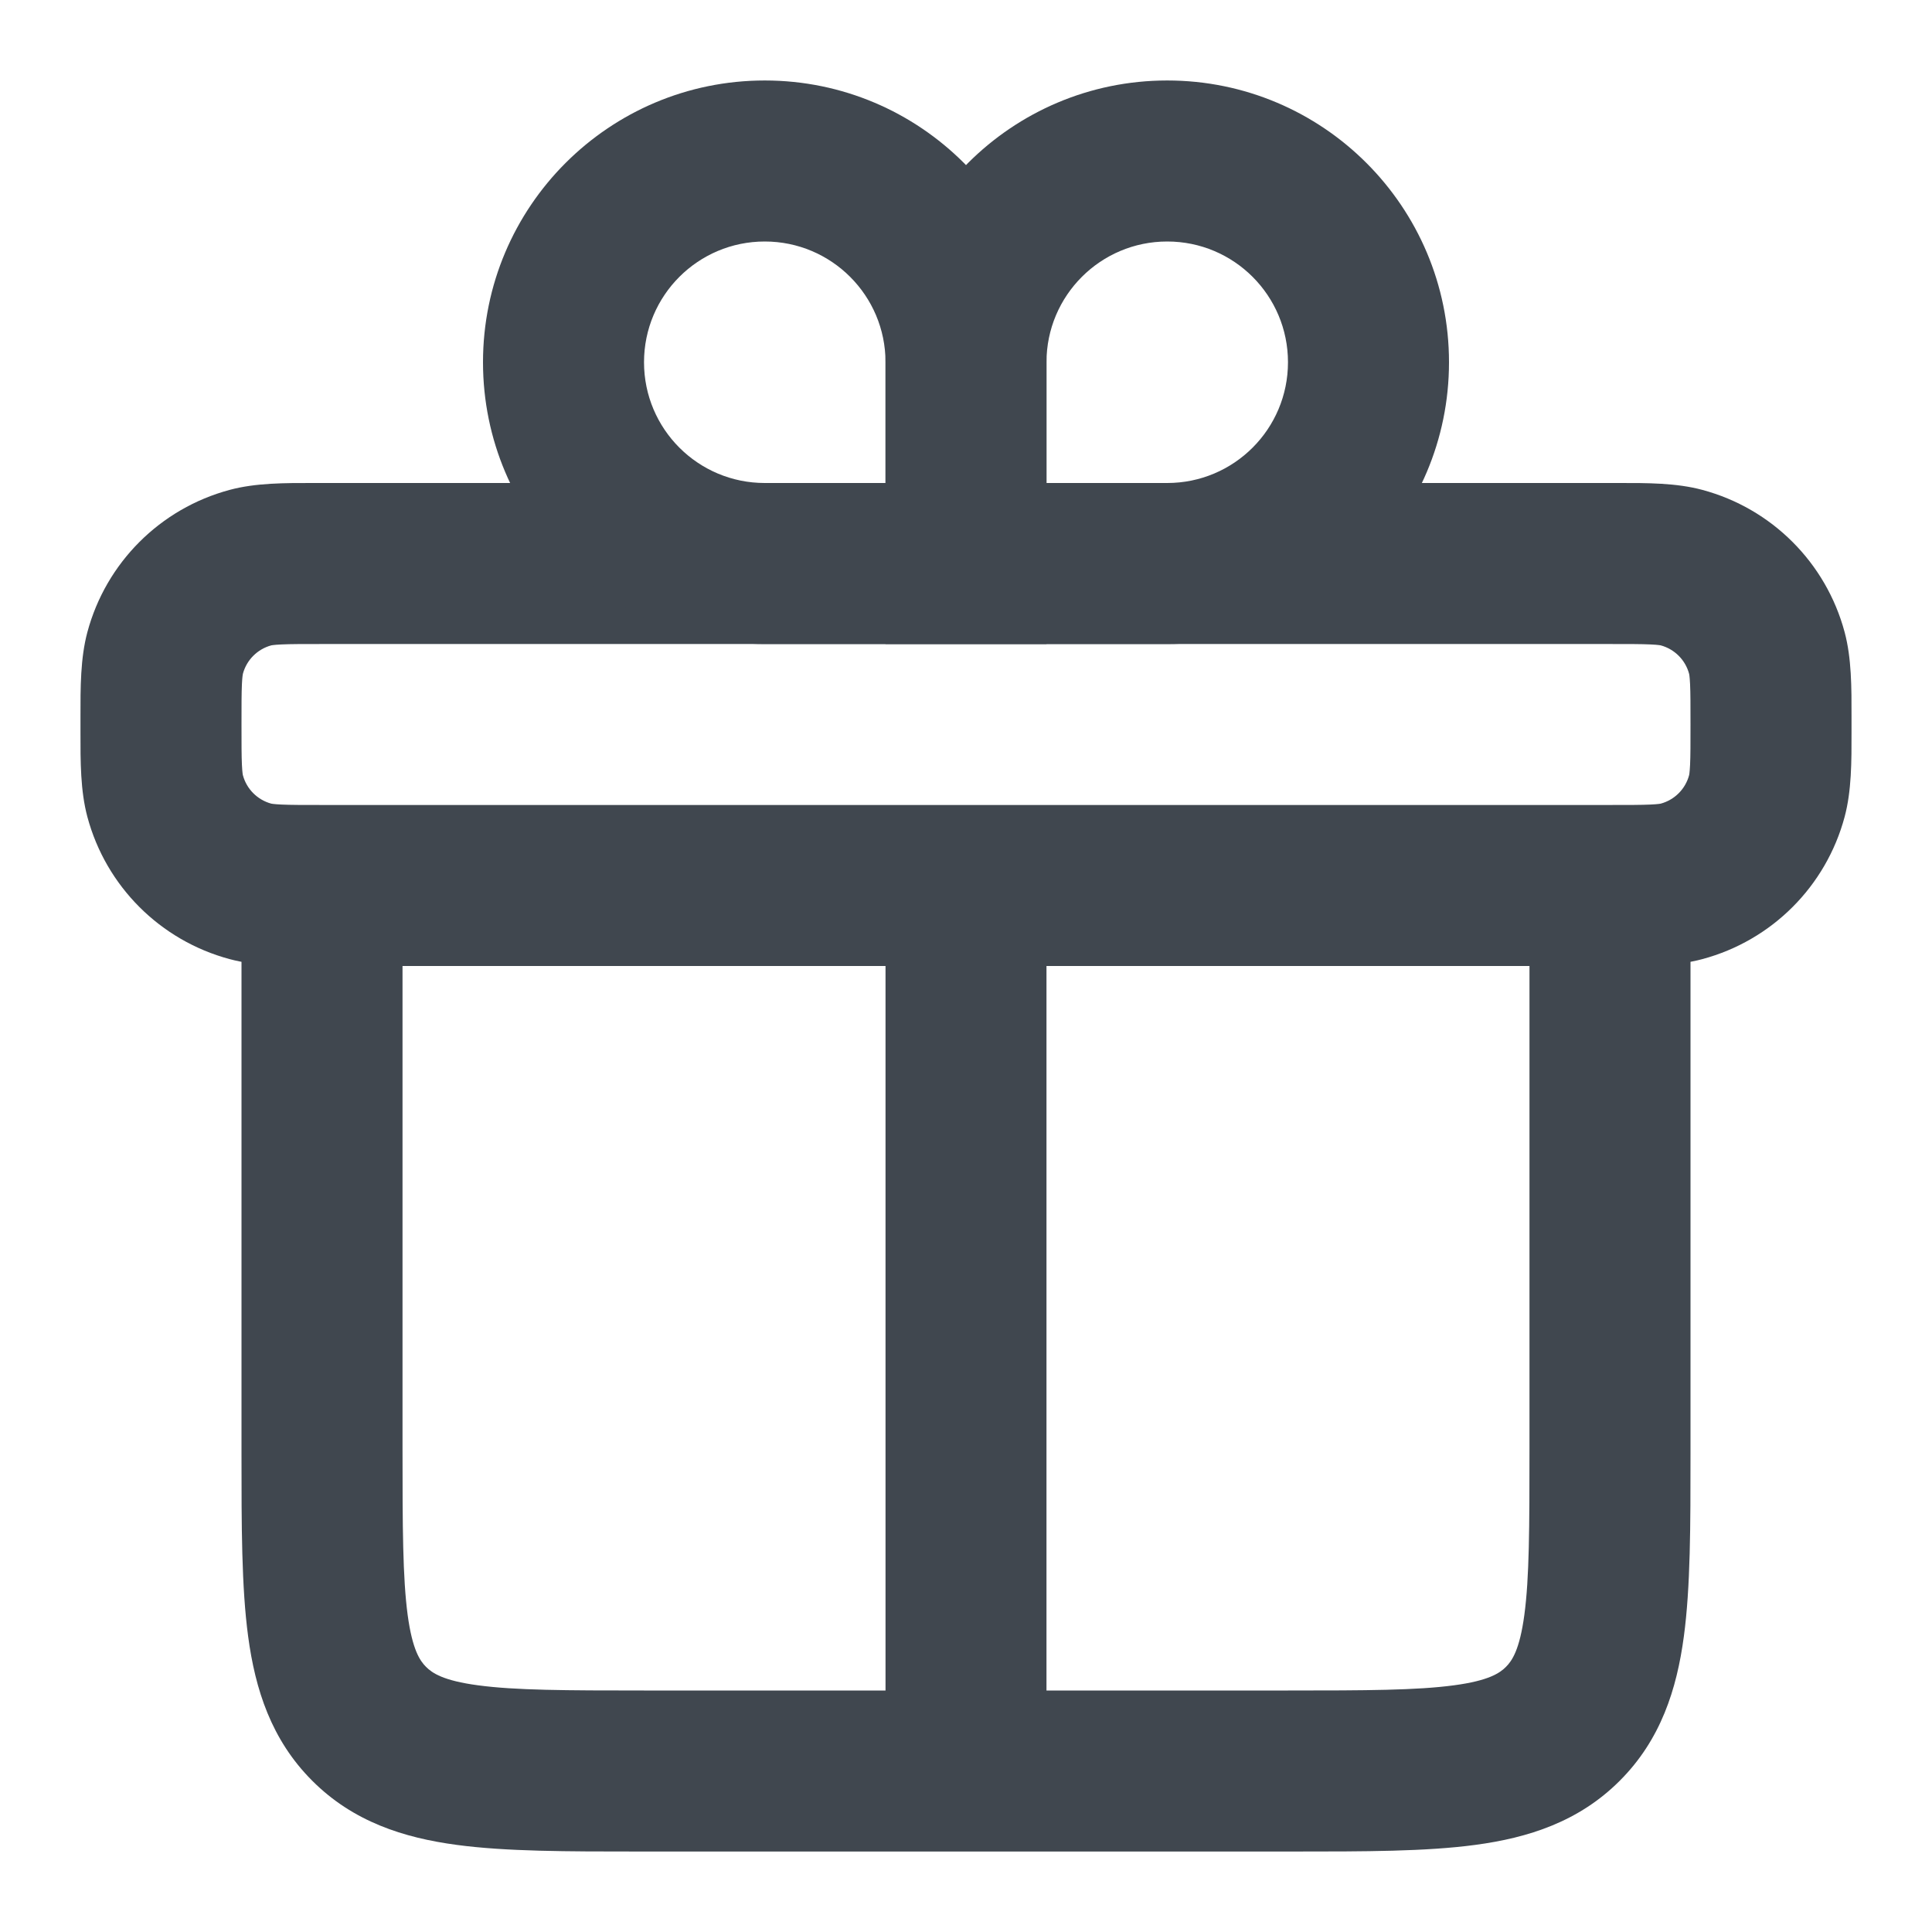
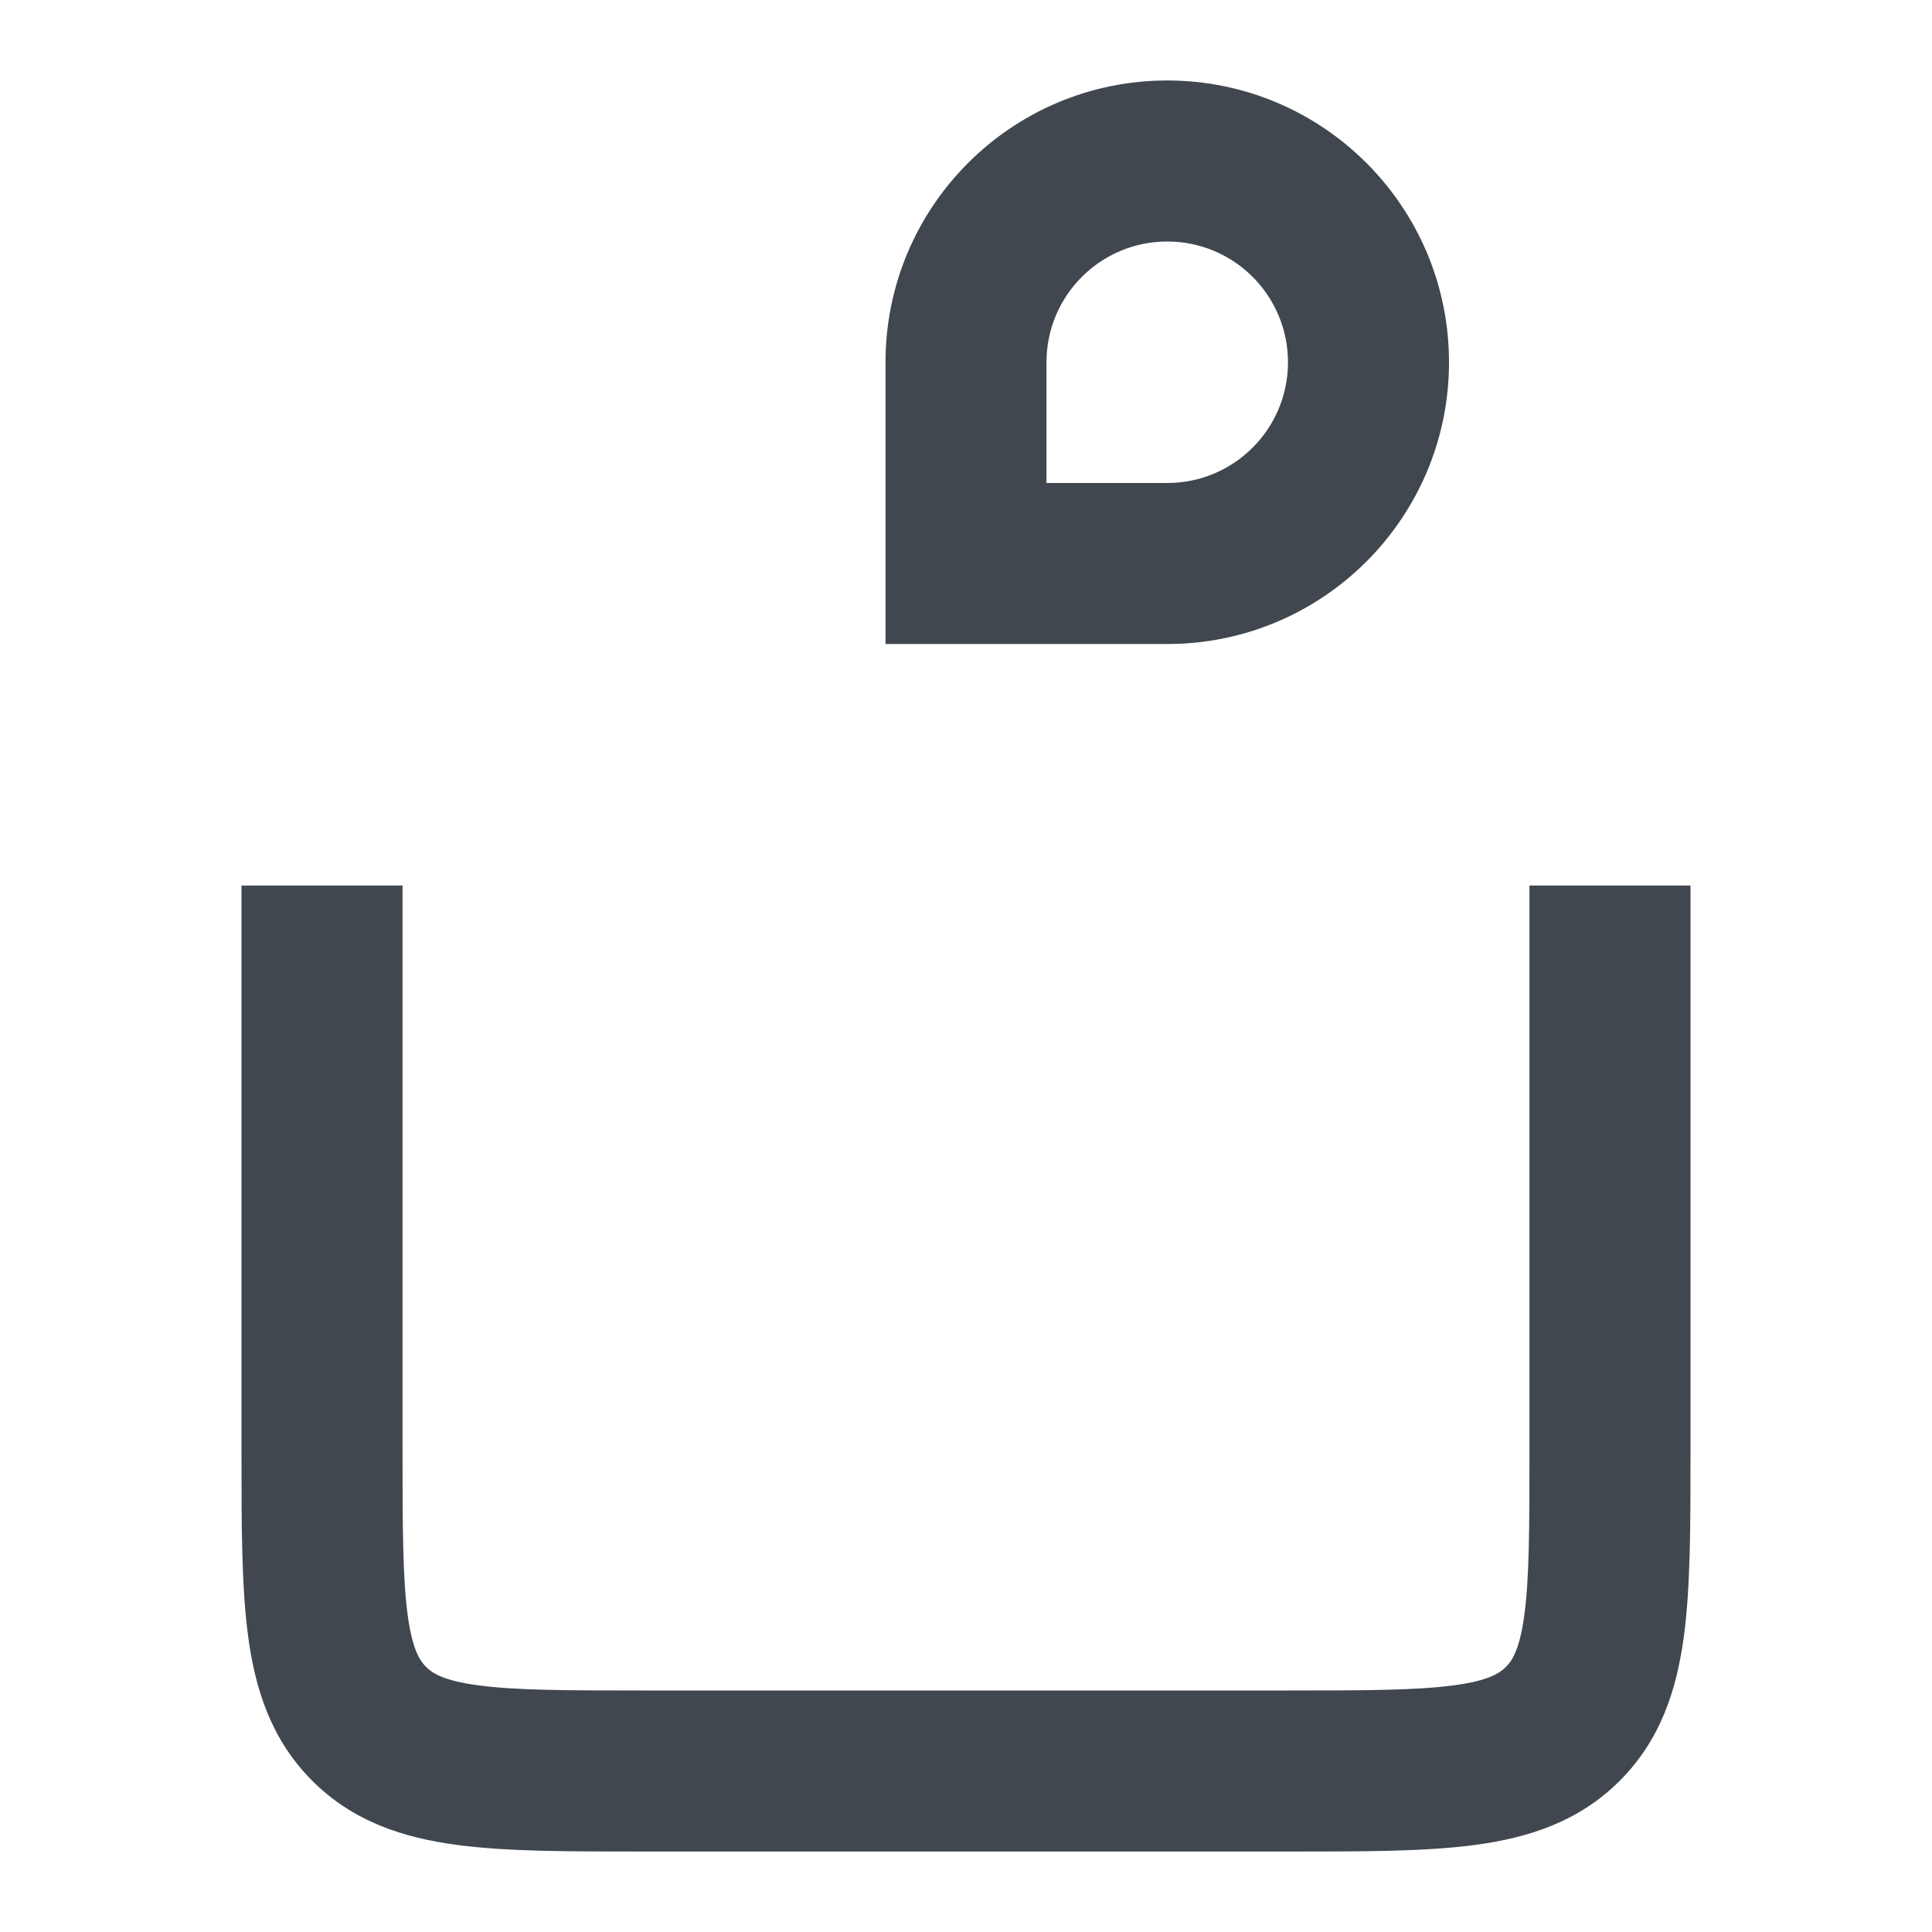
<svg xmlns="http://www.w3.org/2000/svg" width="32" height="32" viewBox="0 0 32 32" fill="none">
-   <path fill-rule="evenodd" clip-rule="evenodd" d="M1.333 12.124C1.333 12.083 1.333 12.041 1.333 12C1.333 11.959 1.333 11.917 1.333 11.876C1.332 11.384 1.332 10.901 1.447 10.471C1.755 9.32 2.654 8.422 3.804 8.114C4.234 7.998 4.718 7.999 5.209 8C5.25 8 5.292 8 5.333 8L26.667 8C26.708 8 26.749 8 26.791 8C27.282 7.999 27.766 7.998 28.196 8.114C29.346 8.422 30.245 9.32 30.553 10.471C30.668 10.901 30.668 11.384 30.667 11.876C30.667 11.917 30.667 11.959 30.667 12C30.667 12.041 30.667 12.083 30.667 12.124C30.668 12.616 30.668 13.099 30.553 13.529C30.245 14.68 29.346 15.578 28.196 15.886C27.766 16.002 27.282 16.001 26.791 16C26.749 16 26.708 16 26.667 16L5.333 16C5.292 16 5.25 16 5.209 16C4.718 16.001 4.234 16.002 3.804 15.886C2.654 15.578 1.755 14.68 1.447 13.529C1.332 13.099 1.332 12.616 1.333 12.124ZM4.007 12.668C4.014 12.811 4.024 12.844 4.023 12.839C4.084 13.069 4.264 13.249 4.494 13.311C4.489 13.309 4.523 13.32 4.665 13.326C4.814 13.333 5.011 13.333 5.333 13.333L26.667 13.333C26.989 13.333 27.186 13.333 27.335 13.326C27.477 13.32 27.511 13.309 27.506 13.311C27.736 13.249 27.916 13.069 27.977 12.839C27.976 12.844 27.986 12.811 27.993 12.668C28 12.519 28 12.322 28 12C28 11.678 28 11.481 27.993 11.331C27.986 11.189 27.976 11.156 27.977 11.161C27.916 10.931 27.736 10.751 27.506 10.689C27.511 10.691 27.477 10.68 27.335 10.674C27.186 10.667 26.989 10.667 26.667 10.667L5.333 10.667C5.011 10.667 4.814 10.667 4.665 10.674C4.523 10.68 4.489 10.691 4.494 10.689C4.264 10.751 4.084 10.931 4.023 11.161L4.023 11.161C4.022 11.165 4.013 11.206 4.007 11.331C4 11.481 4 11.678 4 12C4 12.322 4 12.519 4.007 12.668Z" fill="#40474F" />
  <path fill-rule="evenodd" clip-rule="evenodd" d="M4 24.088C4 24.059 4 24.029 4 24L4 14.667H6.667L6.667 24C6.667 25.295 6.67 26.132 6.752 26.748C6.83 27.327 6.956 27.508 7.057 27.609C7.159 27.711 7.34 27.837 7.918 27.914C8.535 27.997 9.372 28 10.667 28H21.333C22.628 28 23.465 27.997 24.082 27.914C24.66 27.837 24.841 27.711 24.943 27.609C25.044 27.508 25.17 27.327 25.248 26.748C25.331 26.132 25.333 25.295 25.333 24V14.667H28L28 24.088C28 25.27 28 26.288 27.89 27.104C27.773 27.978 27.508 28.816 26.828 29.495C26.149 30.175 25.311 30.44 24.437 30.557C23.622 30.667 22.603 30.667 21.421 30.667L10.667 30.667C10.637 30.667 10.608 30.667 10.579 30.667C9.397 30.667 8.379 30.667 7.563 30.557C6.689 30.44 5.851 30.175 5.172 29.495C4.492 28.816 4.227 27.978 4.11 27.104C4 26.288 4 25.27 4 24.088Z" fill="#40474F" />
  <path fill-rule="evenodd" clip-rule="evenodd" d="M19.333 4C18.229 4 17.333 4.895 17.333 6V8H19.333C20.438 8 21.333 7.105 21.333 6C21.333 4.895 20.438 4 19.333 4ZM14.667 6C14.667 3.423 16.756 1.333 19.333 1.333C21.911 1.333 24 3.423 24 6C24 8.577 21.911 10.667 19.333 10.667H14.667V6Z" fill="#40474F" />
-   <path fill-rule="evenodd" clip-rule="evenodd" d="M12.667 4C13.771 4 14.667 4.895 14.667 6V8H12.667C11.562 8 10.667 7.105 10.667 6C10.667 4.895 11.562 4 12.667 4ZM17.333 6C17.333 3.423 15.244 1.333 12.667 1.333C10.089 1.333 8 3.423 8 6C8 8.577 10.089 10.667 12.667 10.667H17.333V6Z" fill="#40474F" />
-   <path fill-rule="evenodd" clip-rule="evenodd" d="M14.667 29.333V14.667H17.333V29.333H14.667Z" fill="#40474F" />
</svg>